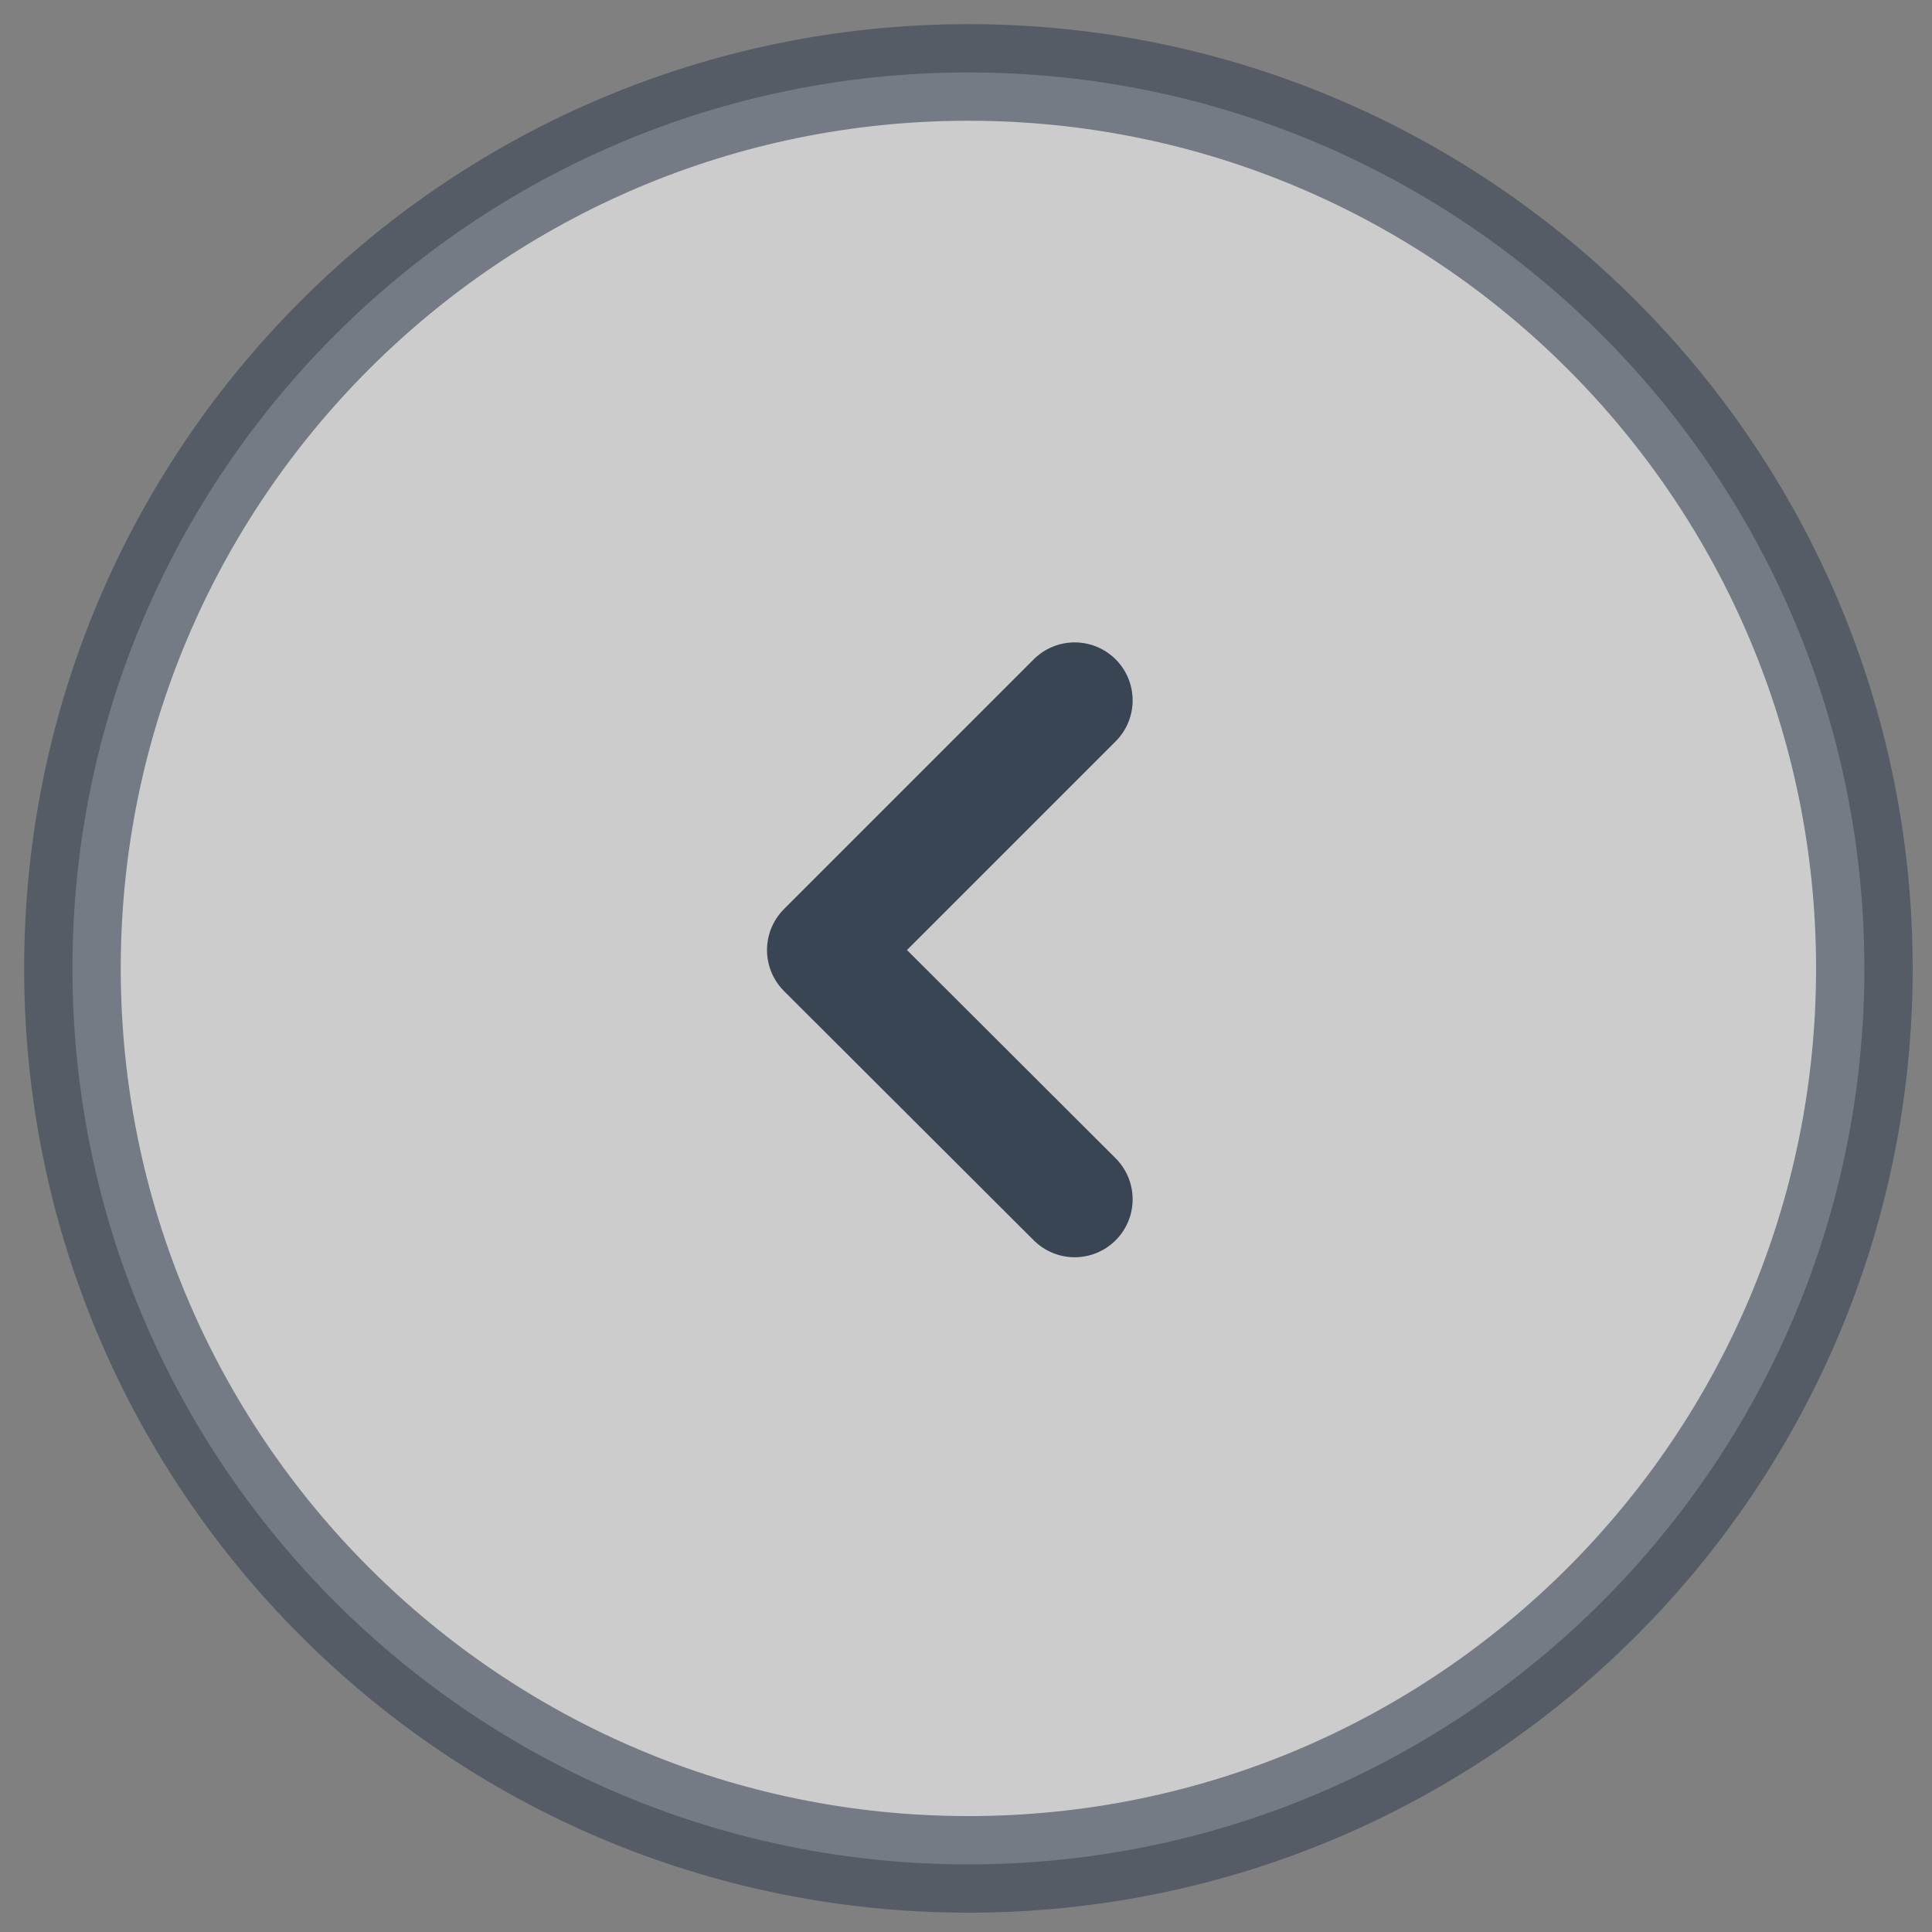
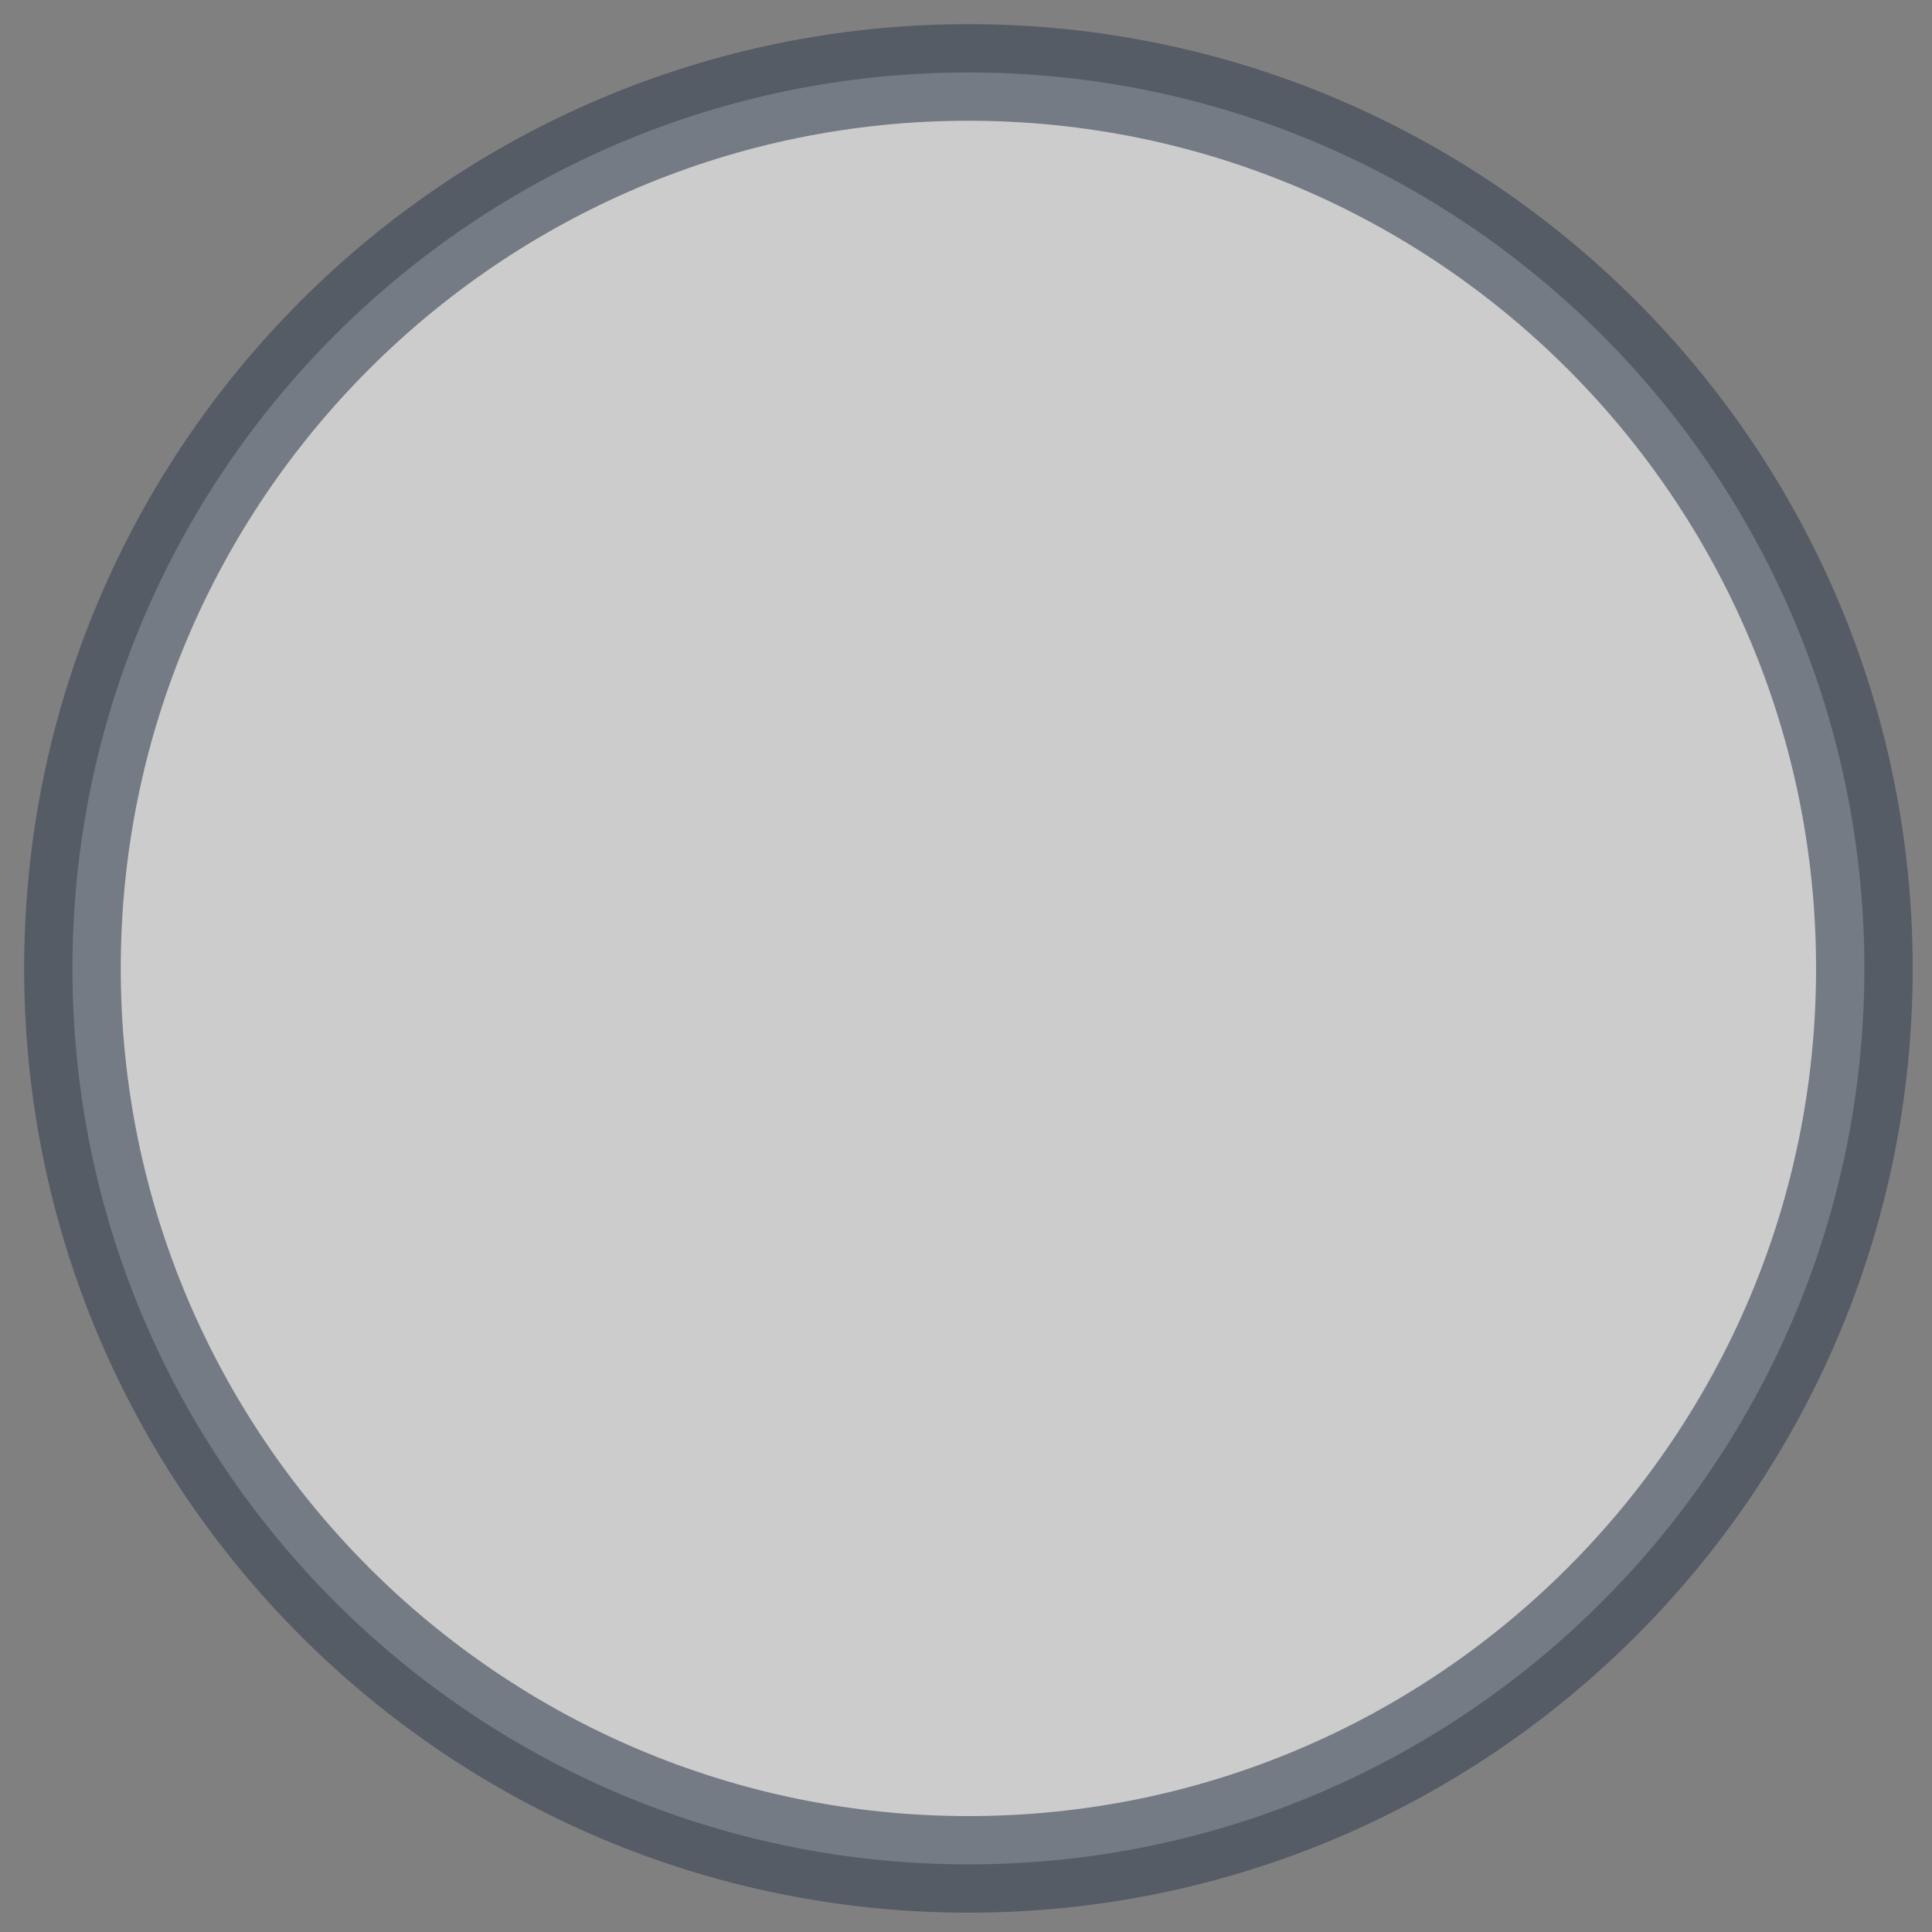
<svg xmlns="http://www.w3.org/2000/svg" version="1.2" viewBox="0 0 40 40" width="40" height="40">
  <rect x="0" y="0" width="40" height="40" fill="#808080" stroke="none" />
  <style>
		.s0 { opacity: .6;fill: #ffffff;stroke: #3a4554;paint-order:stroke fill markers;stroke-linejoin: round;stroke-width: 2 } 
		.s1 { fill: none;stroke: #3a4554;stroke-linecap: round;stroke-linejoin: round;stroke-width: 2.4 } 
	</style>
-   <path fill-rule="evenodd" class="s0" d="m20.05 1.5c-10.24 0-18.55 8.31-18.55 18.55 0 10.24 8.31 18.55 18.55 18.55 10.24 0 18.55-8.31 18.55-18.55 0-10.24-8.31-18.55-18.55-18.55z" />
-   <path class="s1" d="m22.25 24.83l-5.17-5.16 5.17-5.17" />
+   <path fill-rule="evenodd" class="s0" d="m20.05 1.5c-10.24 0-18.55 8.31-18.55 18.55 0 10.24 8.31 18.55 18.55 18.55 10.24 0 18.55-8.31 18.55-18.55 0-10.24-8.31-18.55-18.55-18.55" />
</svg>